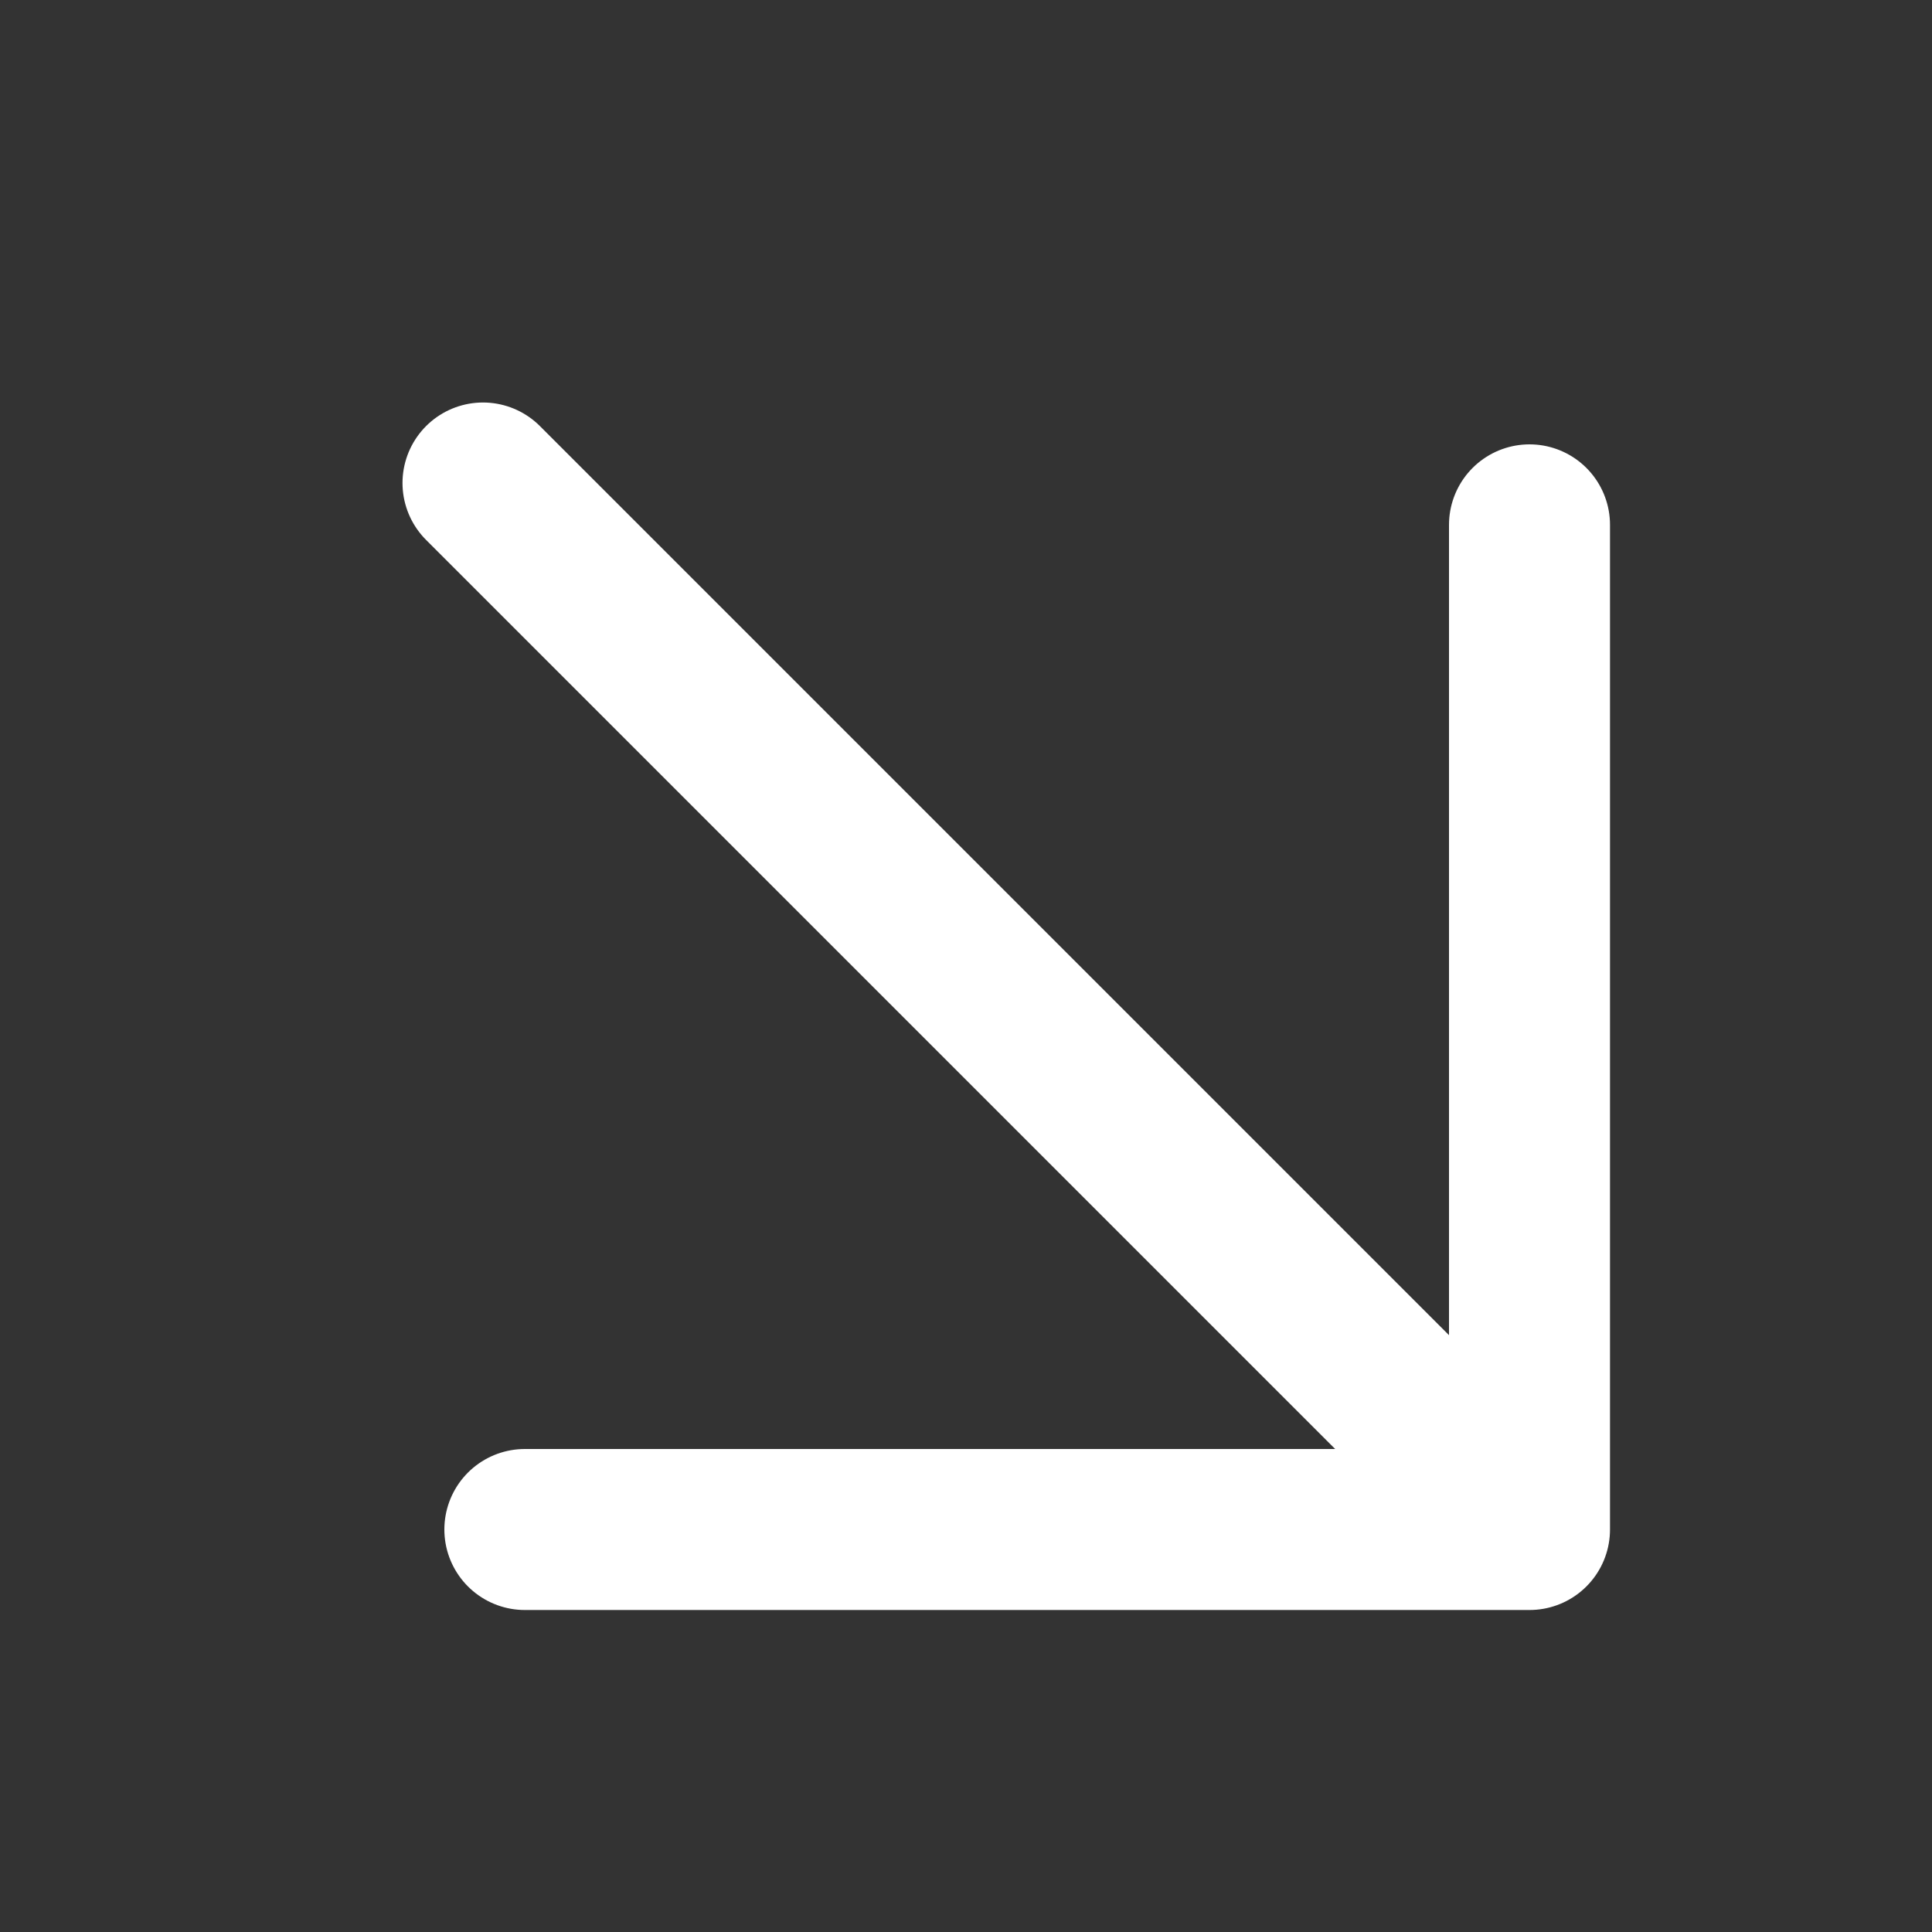
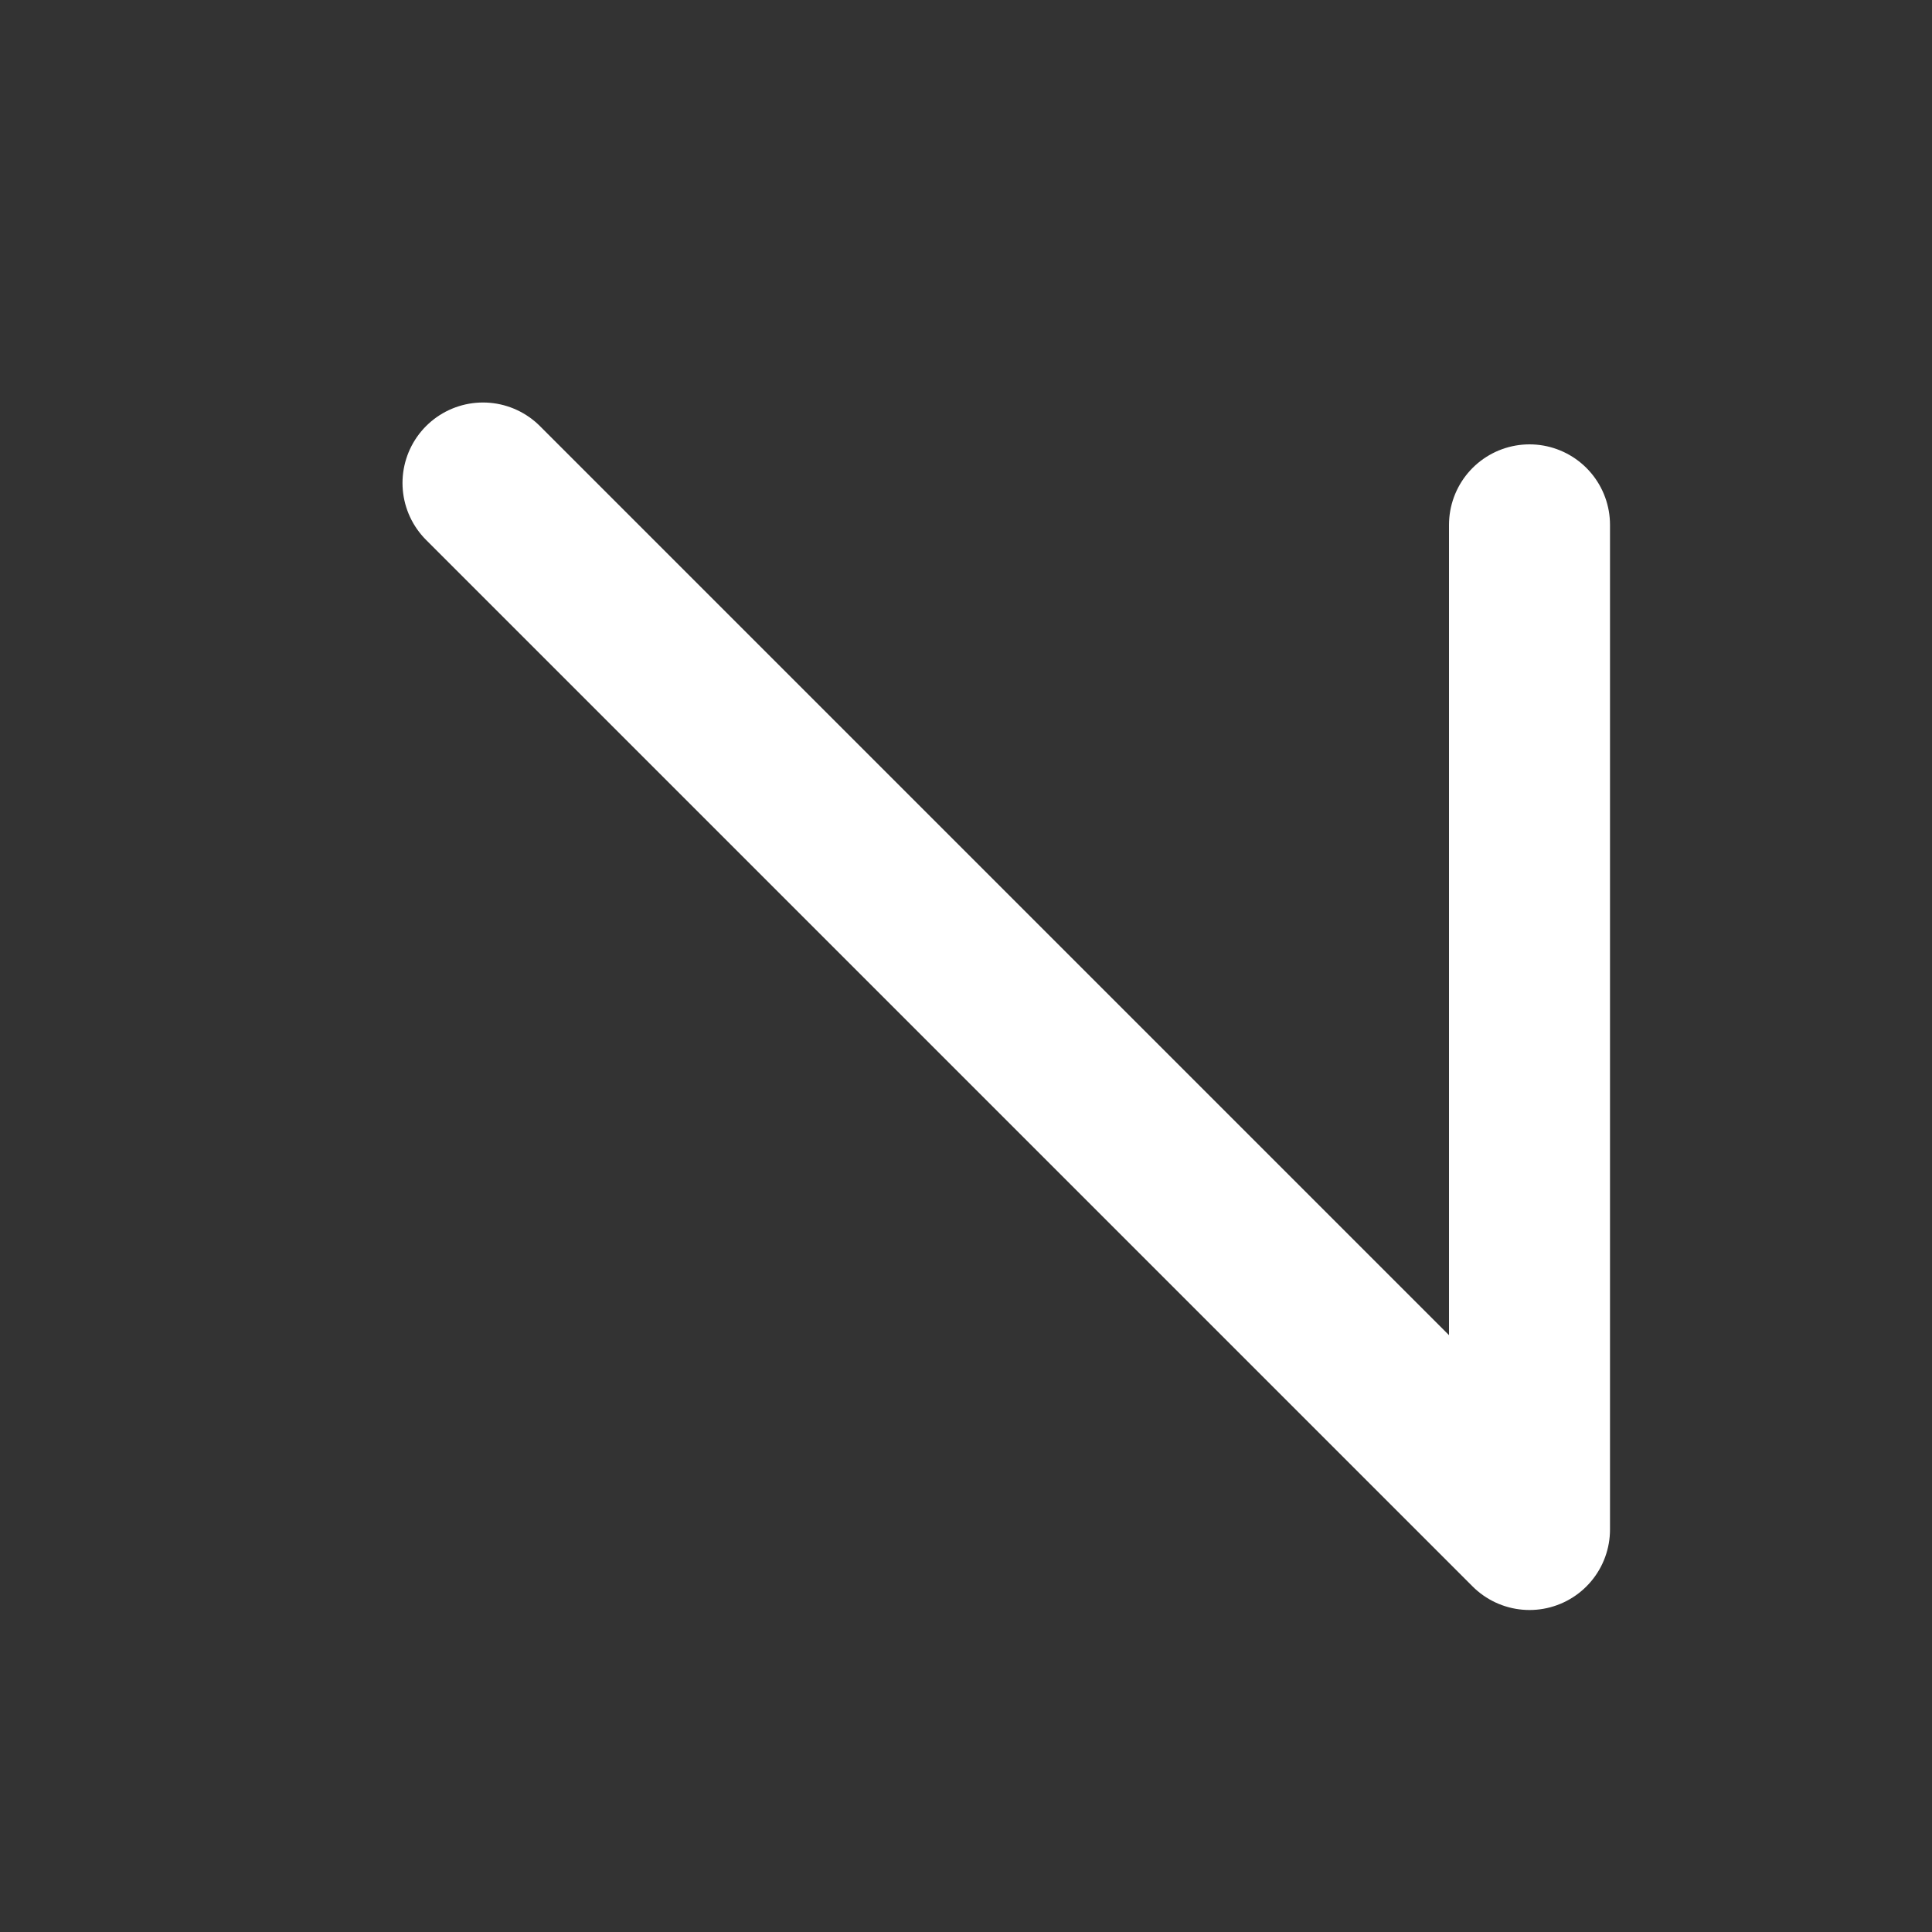
<svg xmlns="http://www.w3.org/2000/svg" width="24" height="24" viewBox="0 0 24 24" fill="none">
  <rect x="0" y="0" width="24" height="24" fill="#333333" stroke="none" />
-   <path d="M6 6L19 19M19 19V6.52M19 19H6.52" stroke="white" stroke-width="2" stroke-linecap="round" stroke-linejoin="round" />
+   <path d="M6 6L19 19M19 19V6.52M19 19" stroke="white" stroke-width="2" stroke-linecap="round" stroke-linejoin="round" />
</svg>